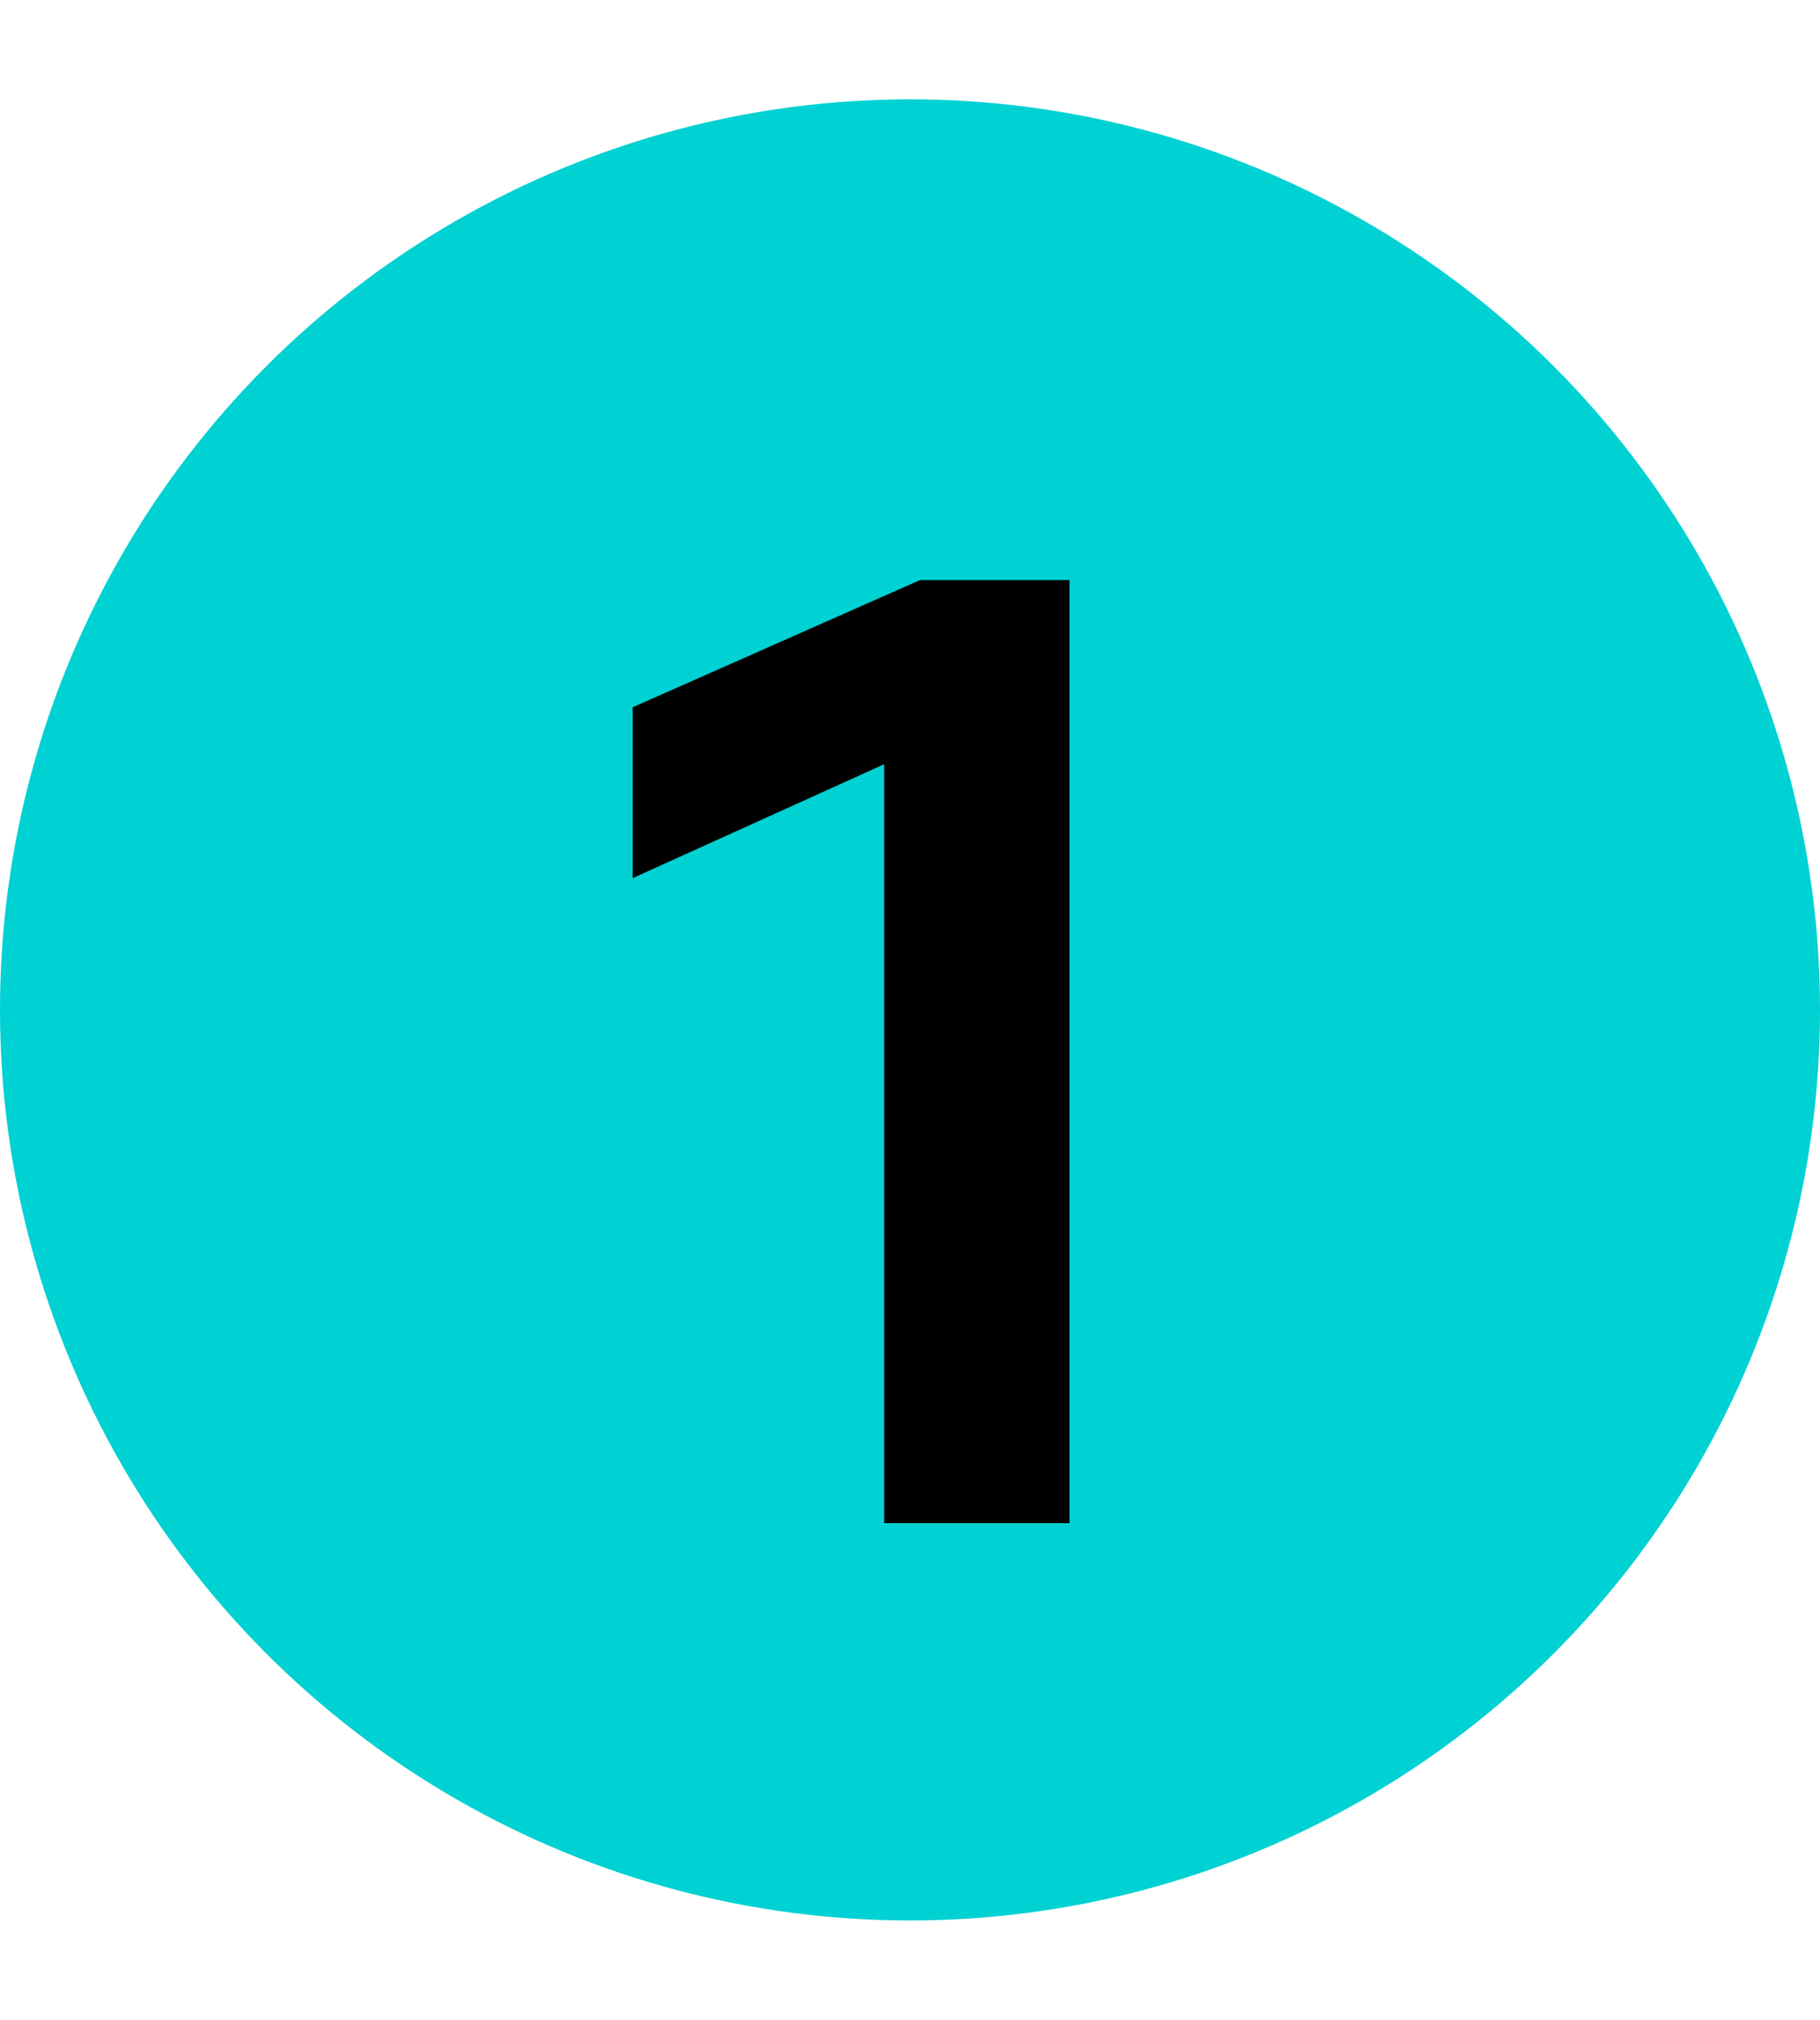
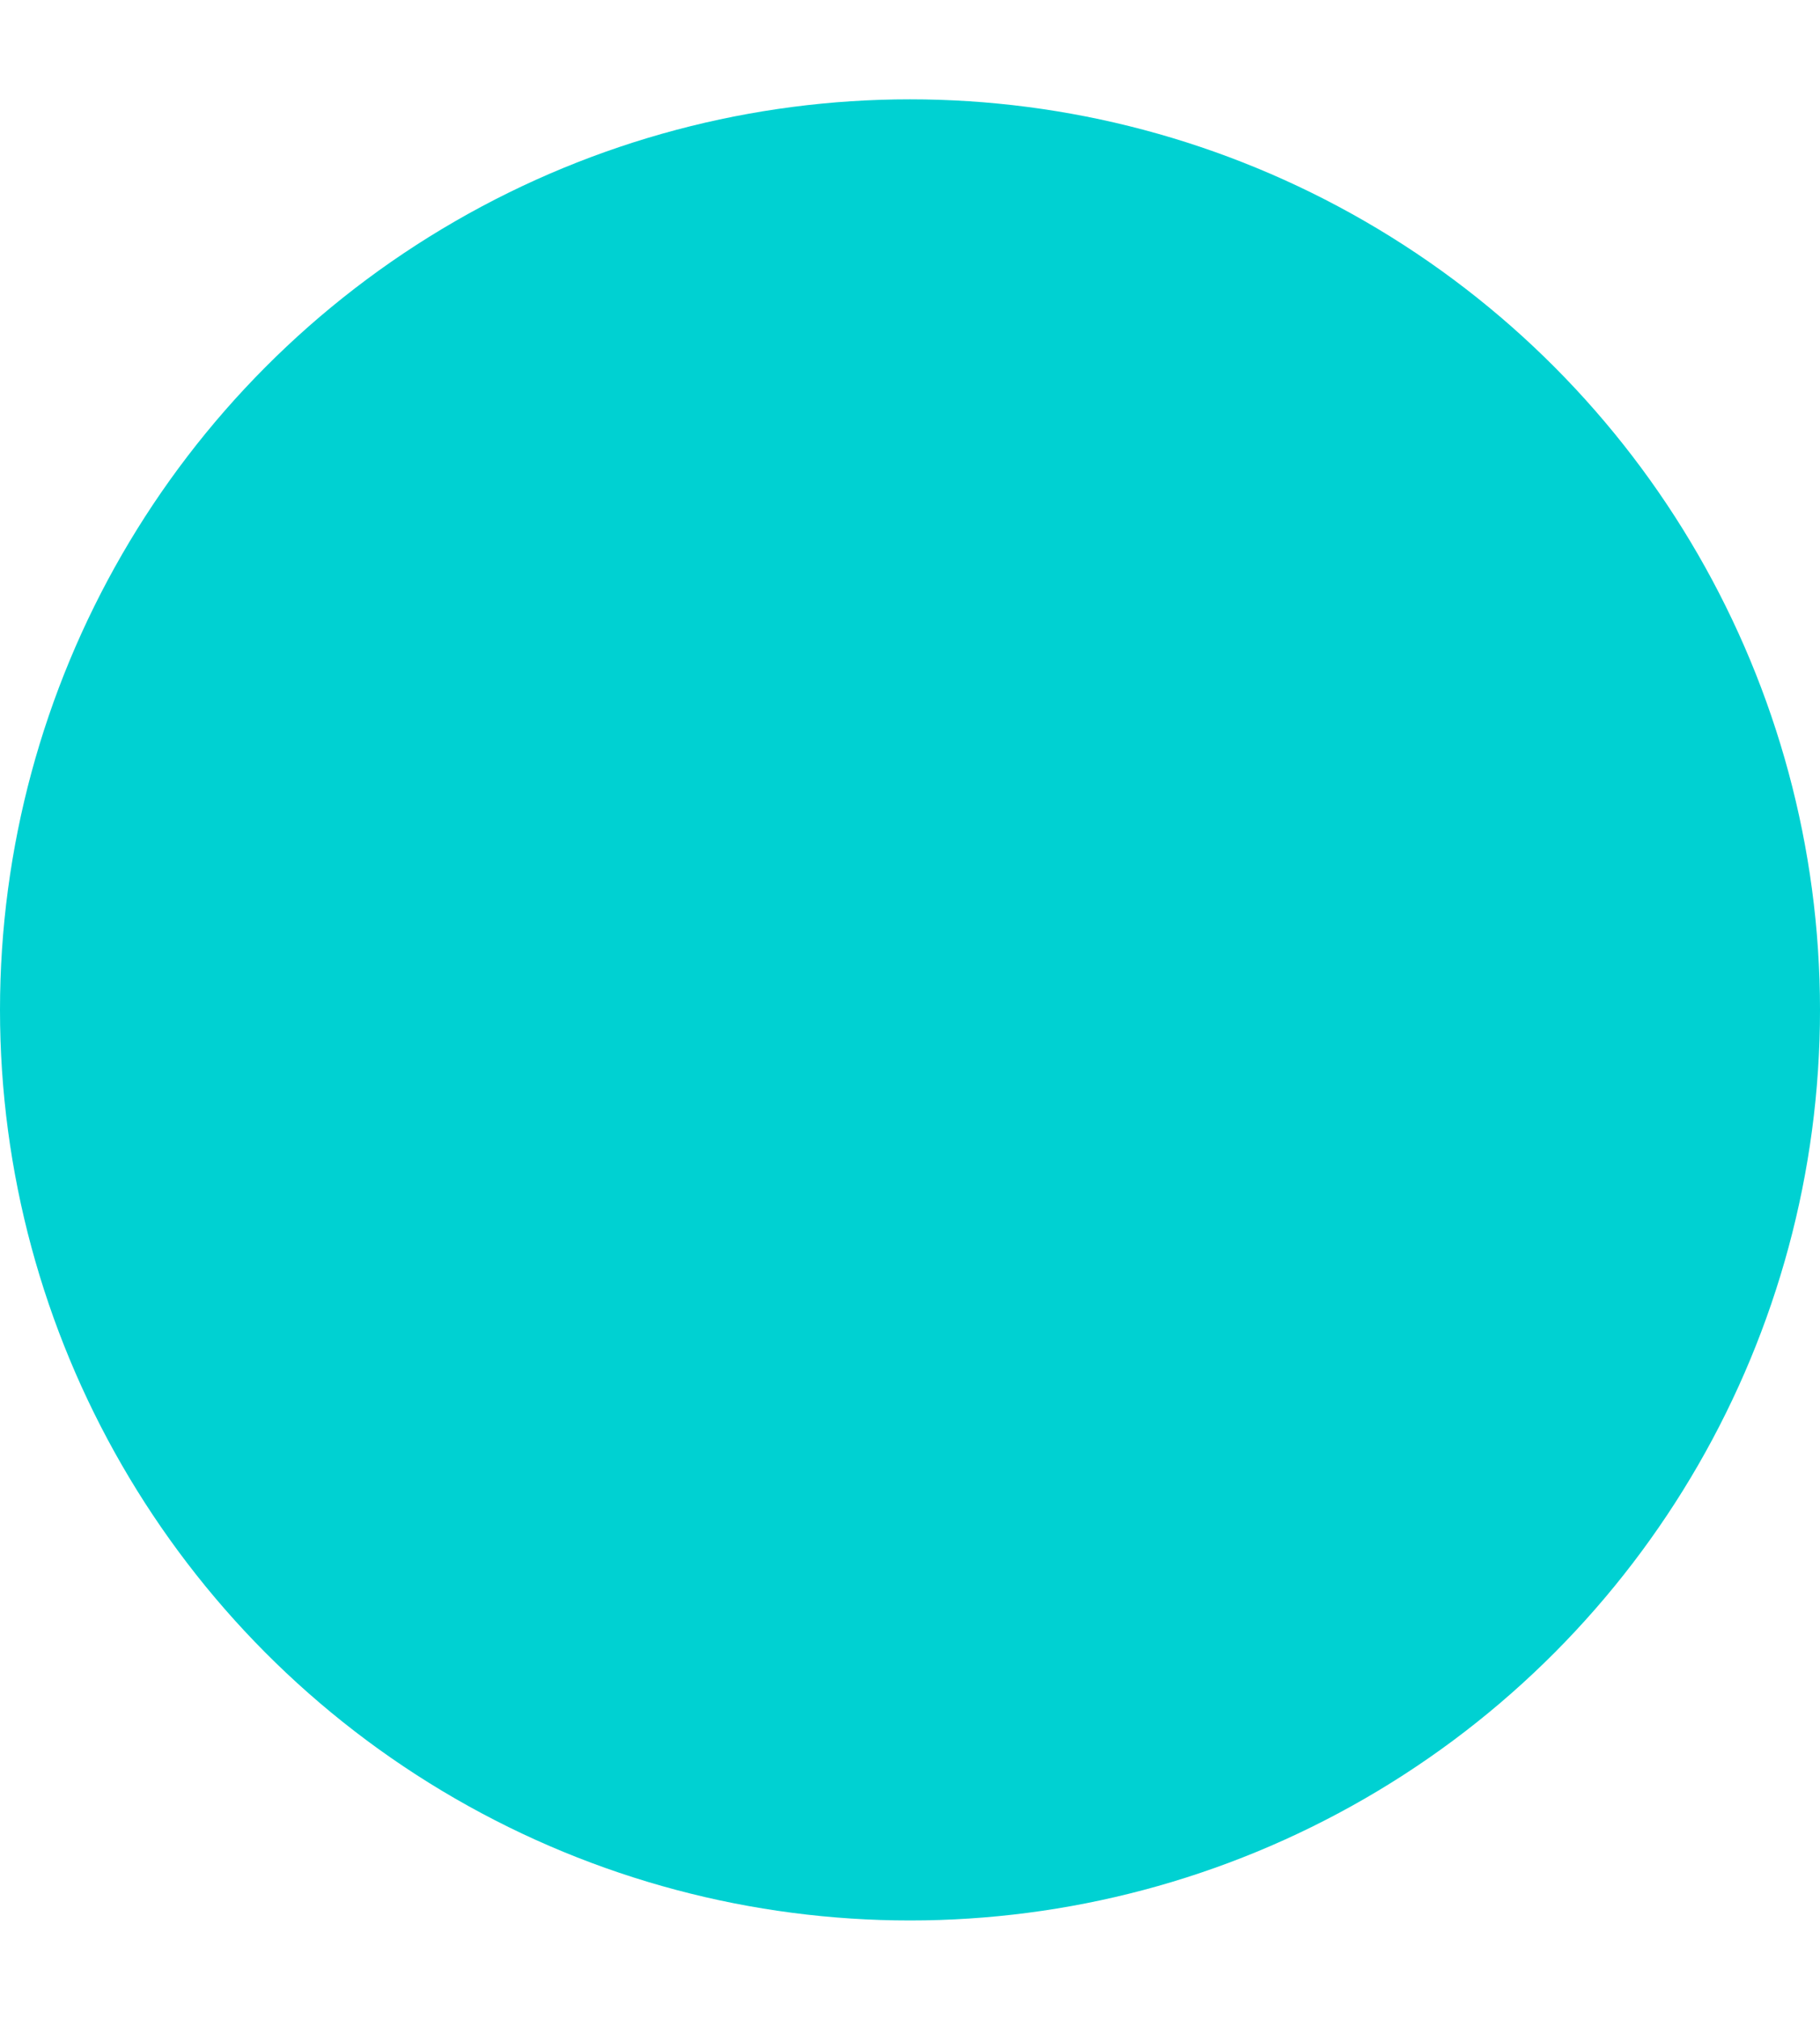
<svg xmlns="http://www.w3.org/2000/svg" width="55" height="61" viewBox="0 0 55 61" fill="none">
  <circle cx="27.5" cy="30.5" r="27.5" fill="#00D1D2" />
-   <path d="M19.12 21.36L27.8 17.52H32.32V46H26.72V23.08L19.12 26.52V21.36Z" fill="black" />
</svg>